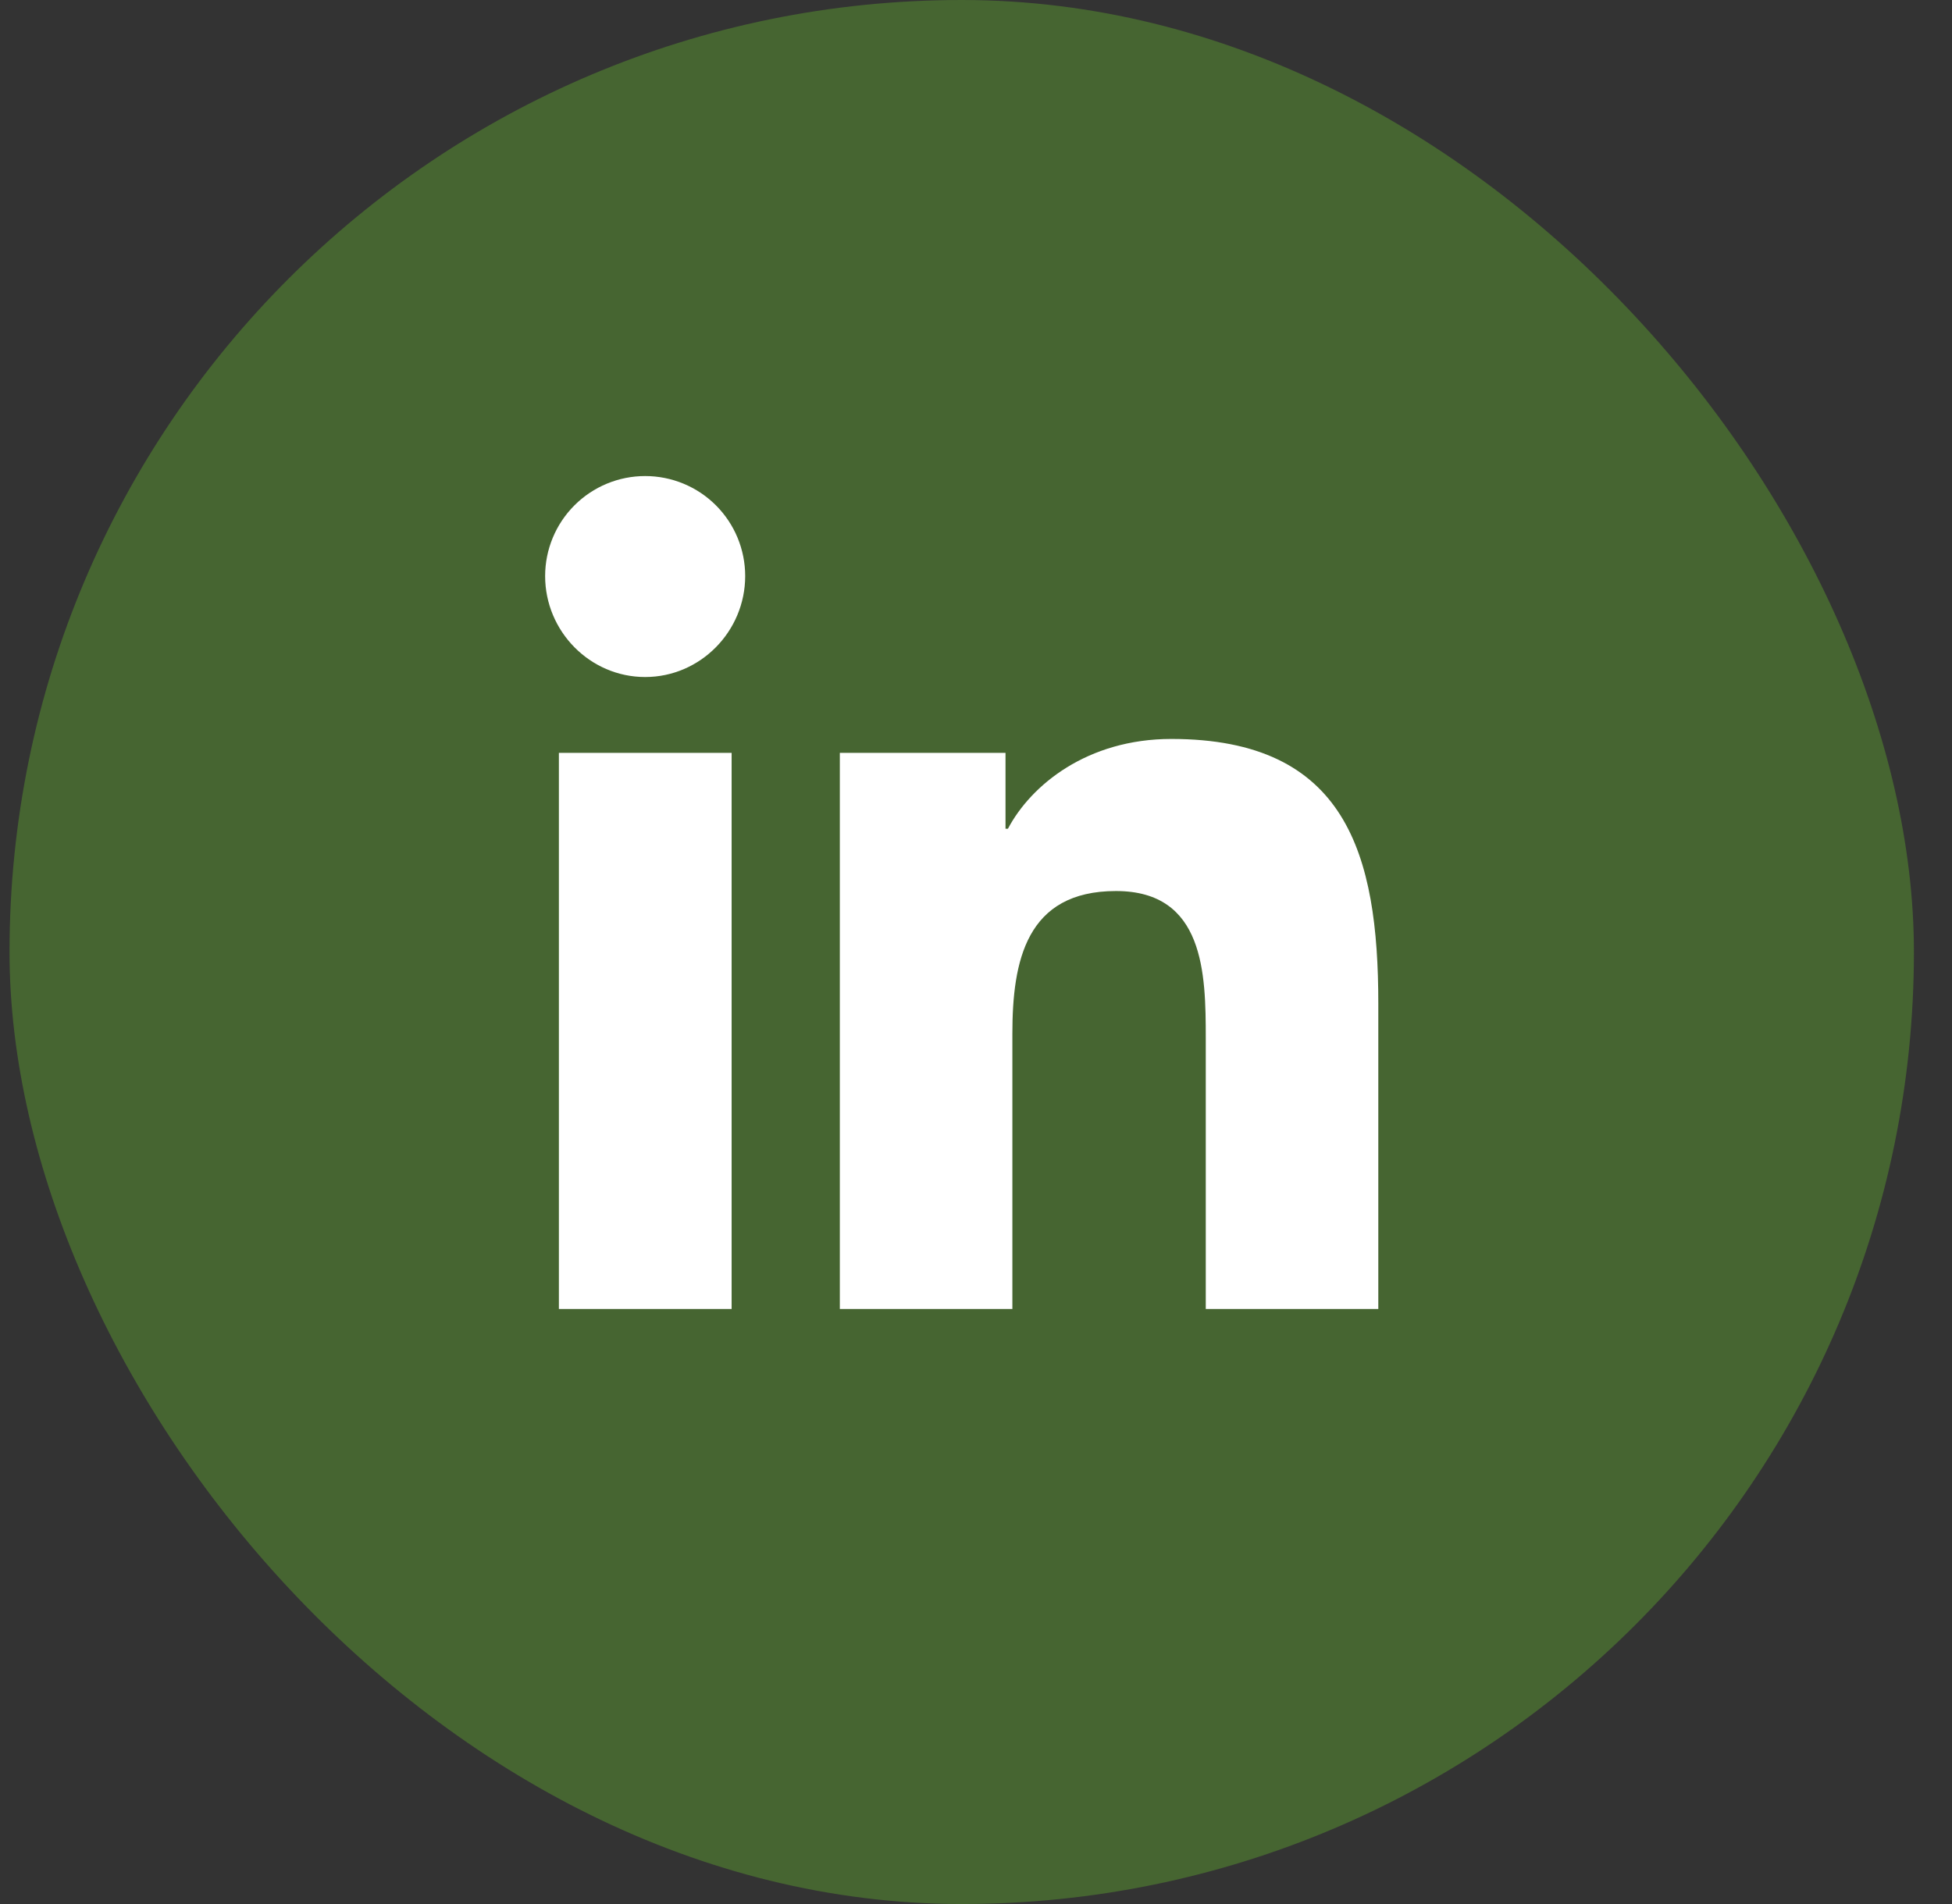
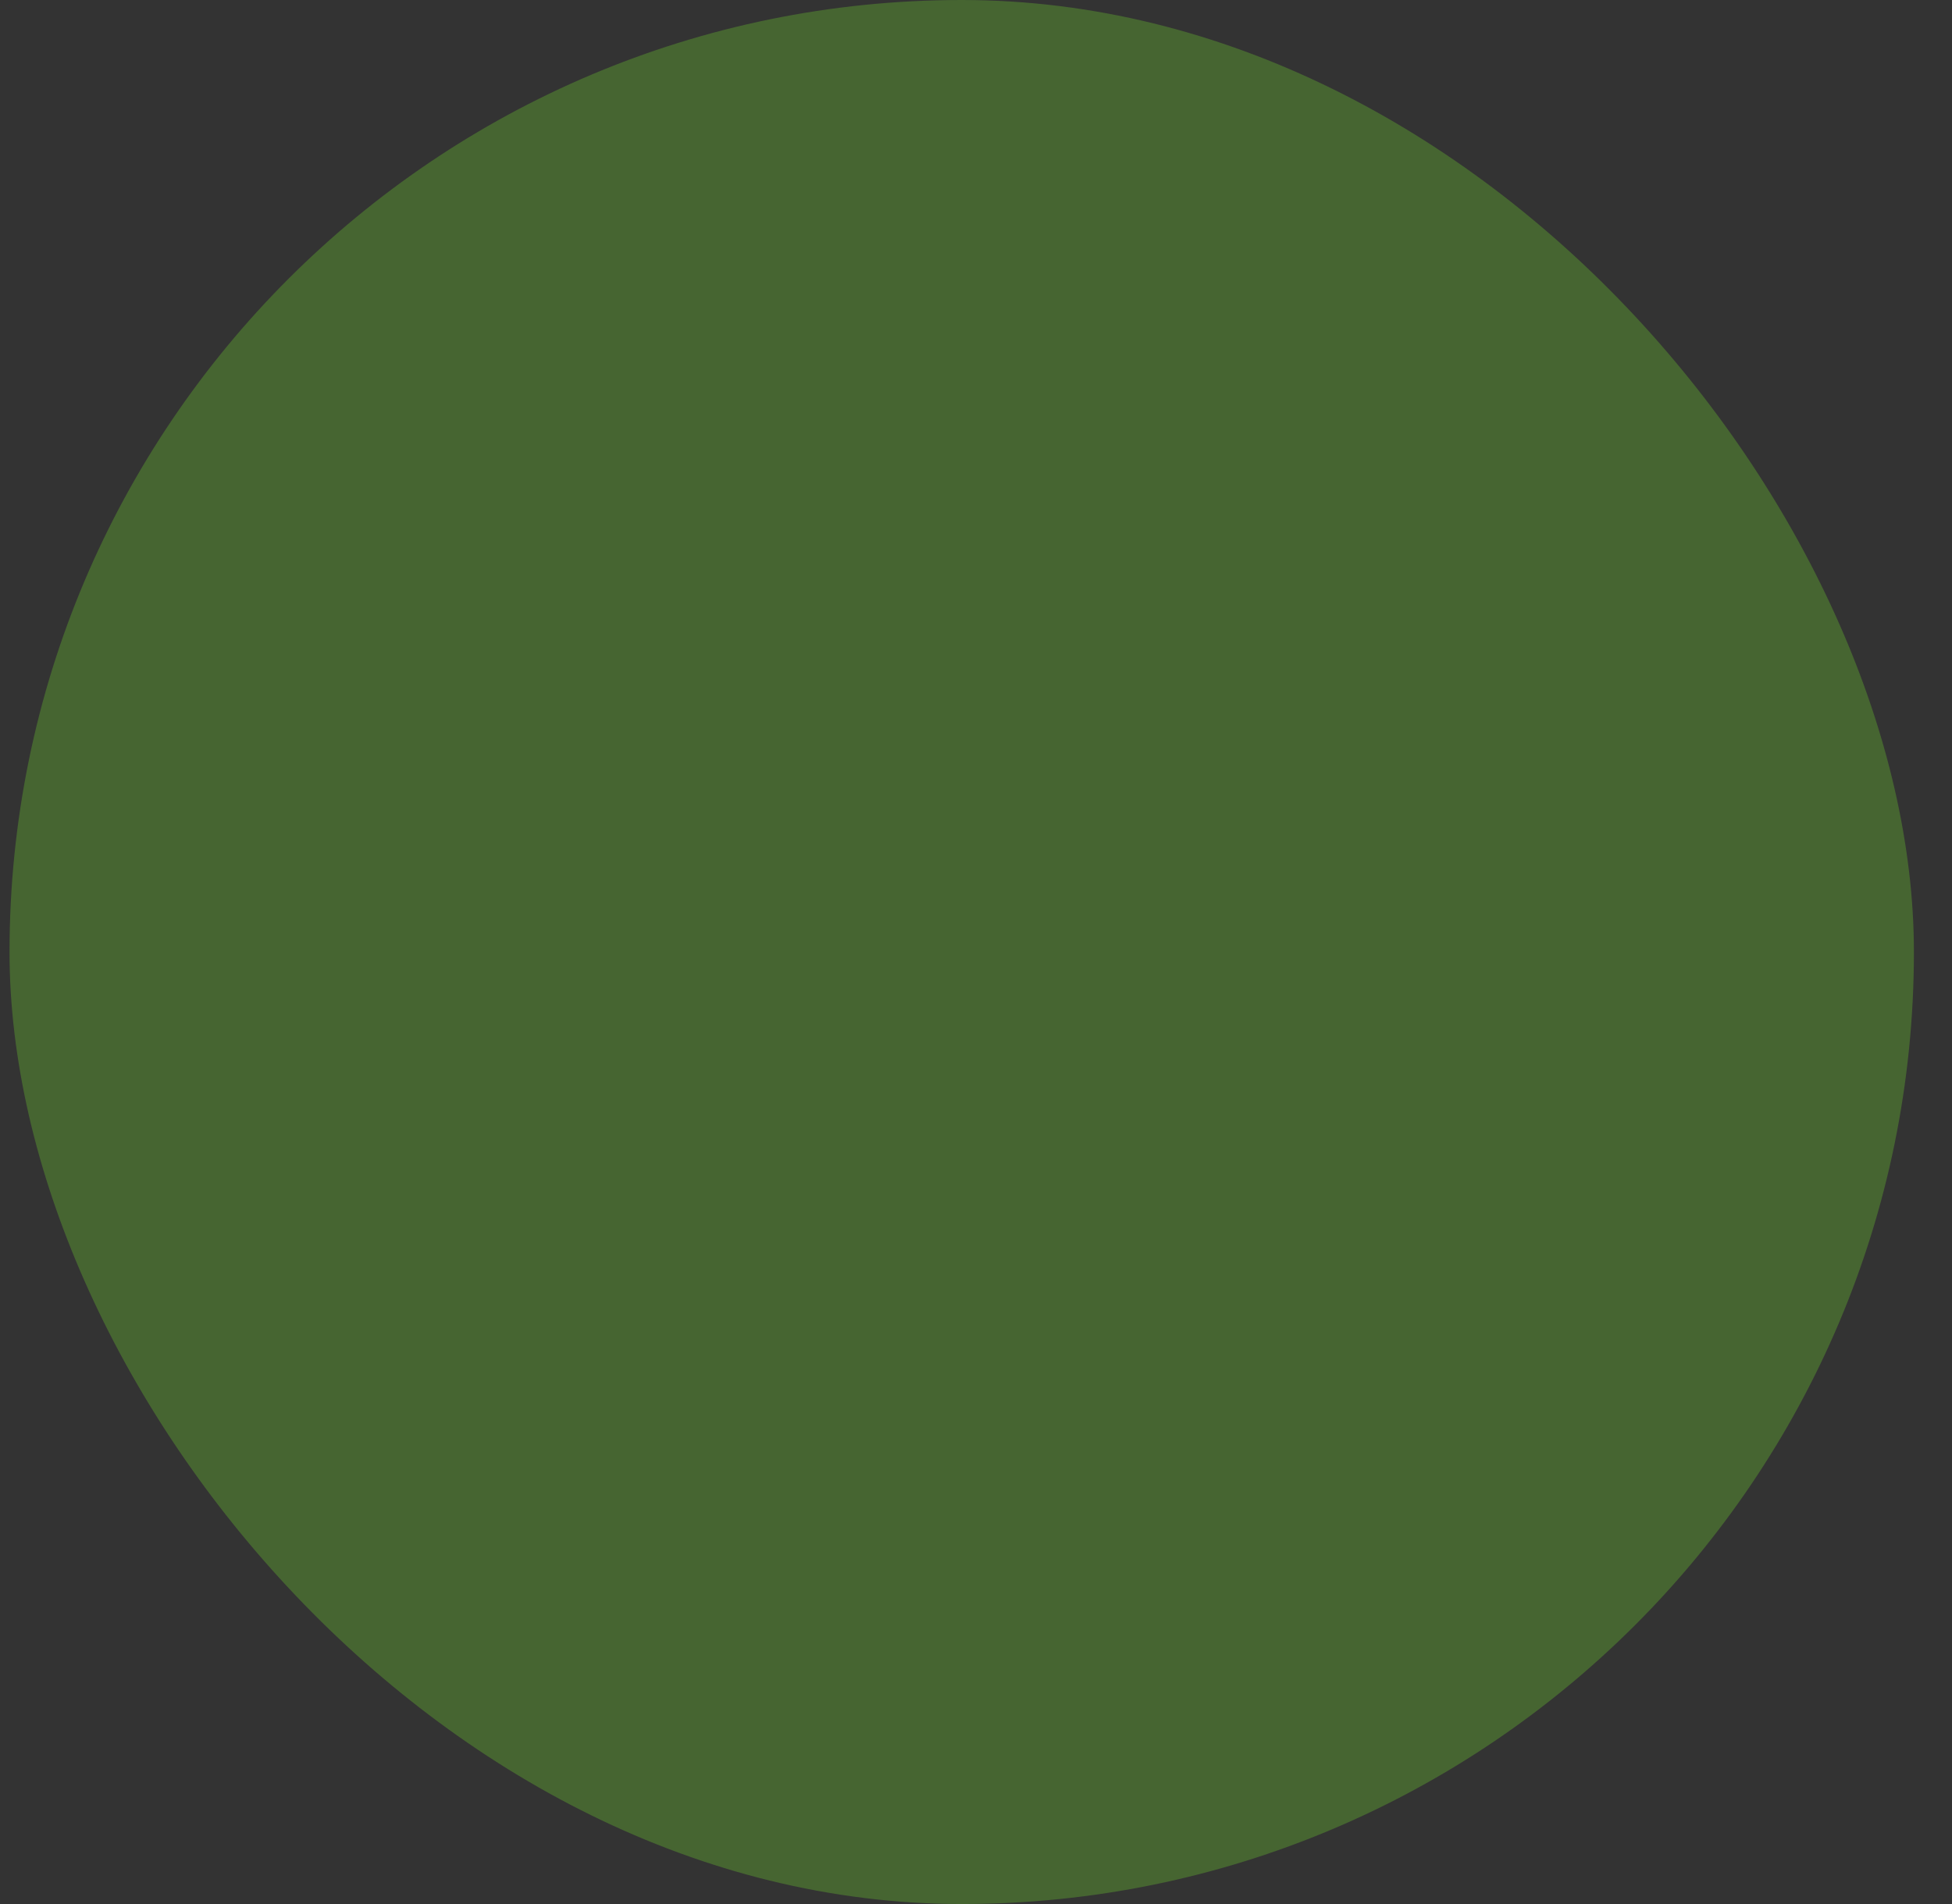
<svg xmlns="http://www.w3.org/2000/svg" width="41" height="40" viewBox="0 0 41 40" fill="none">
  <rect x="0" y="0" width="41" height="40" fill="#333333" stroke="none" />
  <rect x="0.2" width="40" height="40" rx="20" fill="#466531" />
-   <path d="M15.367 27.5H11.739V15.816H15.367V27.5ZM13.551 14.223C12.391 14.223 11.45 13.262 11.45 12.102C11.45 11.544 11.672 11.01 12.066 10.616C12.46 10.222 12.994 10.001 13.551 10.001C14.109 10.001 14.643 10.222 15.037 10.616C15.431 11.01 15.652 11.544 15.652 12.102C15.652 13.262 14.711 14.223 13.551 14.223ZM28.946 27.5H25.326V21.813C25.326 20.457 25.299 18.719 23.44 18.719C21.553 18.719 21.264 20.192 21.264 21.715V27.5H17.64V15.816H21.12V17.41H21.171C21.655 16.492 22.838 15.524 24.603 15.524C28.275 15.524 28.95 17.942 28.95 21.082V27.5H28.946Z" fill="white" />
</svg>